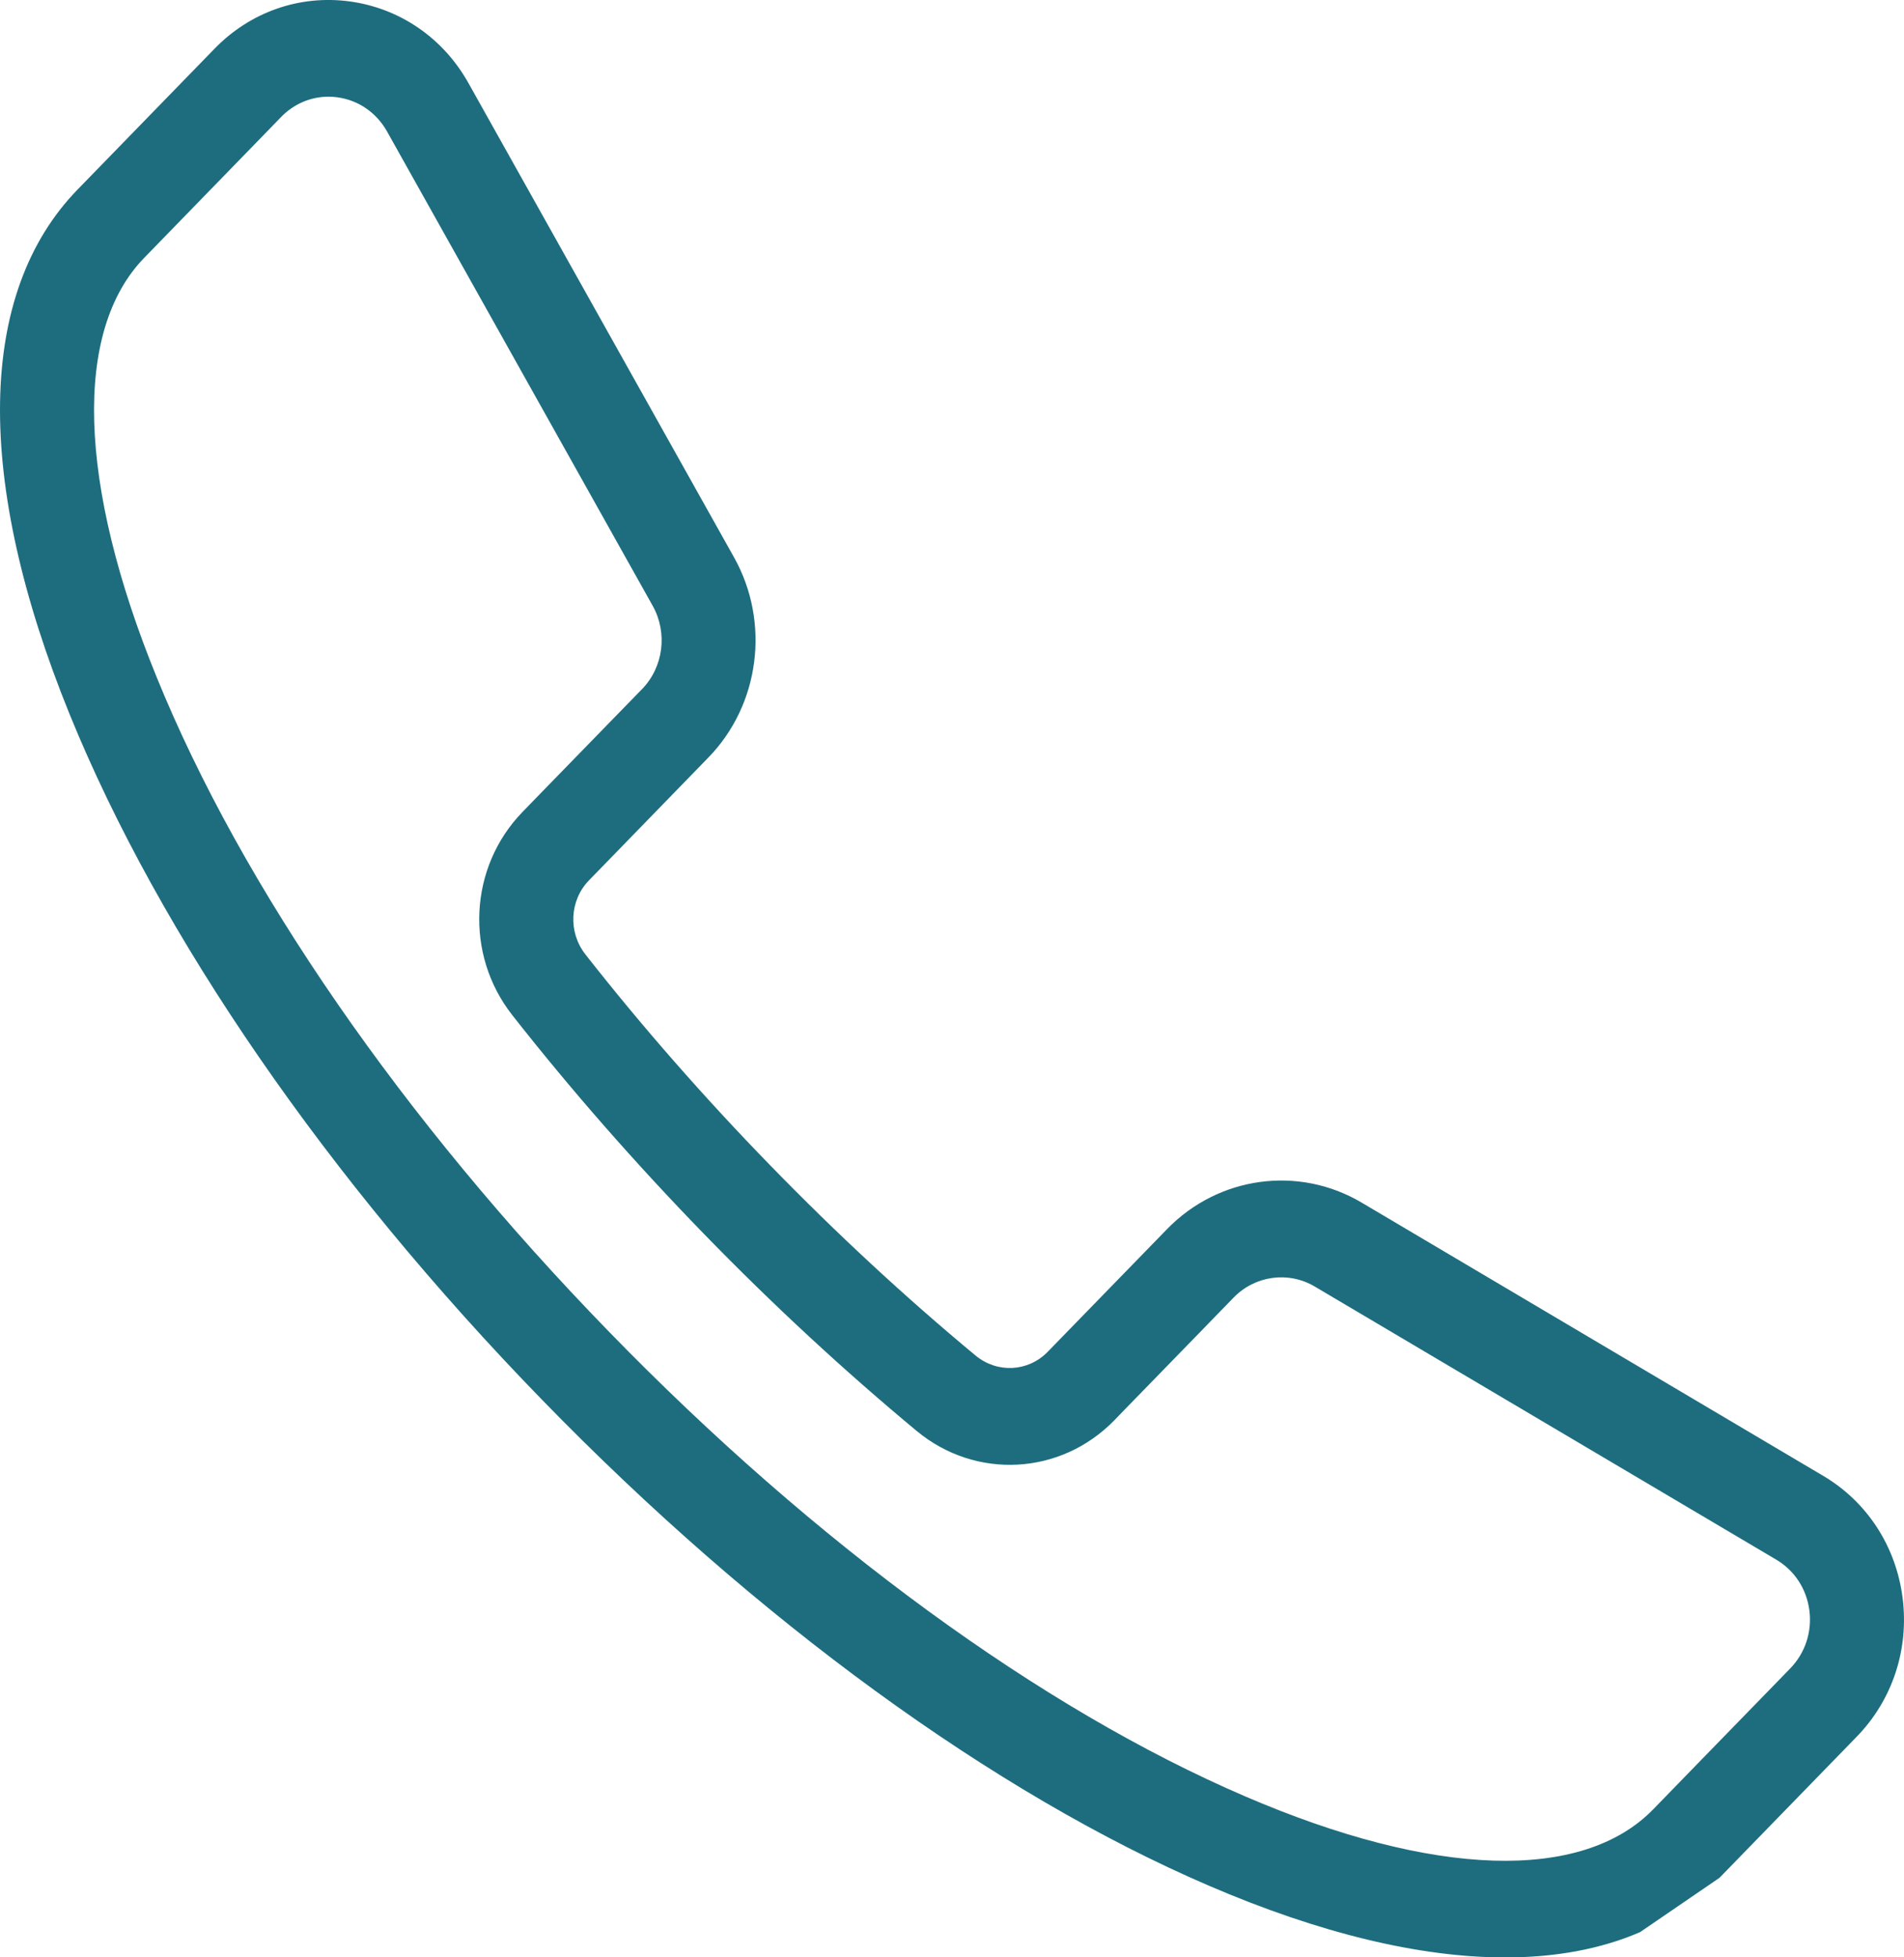
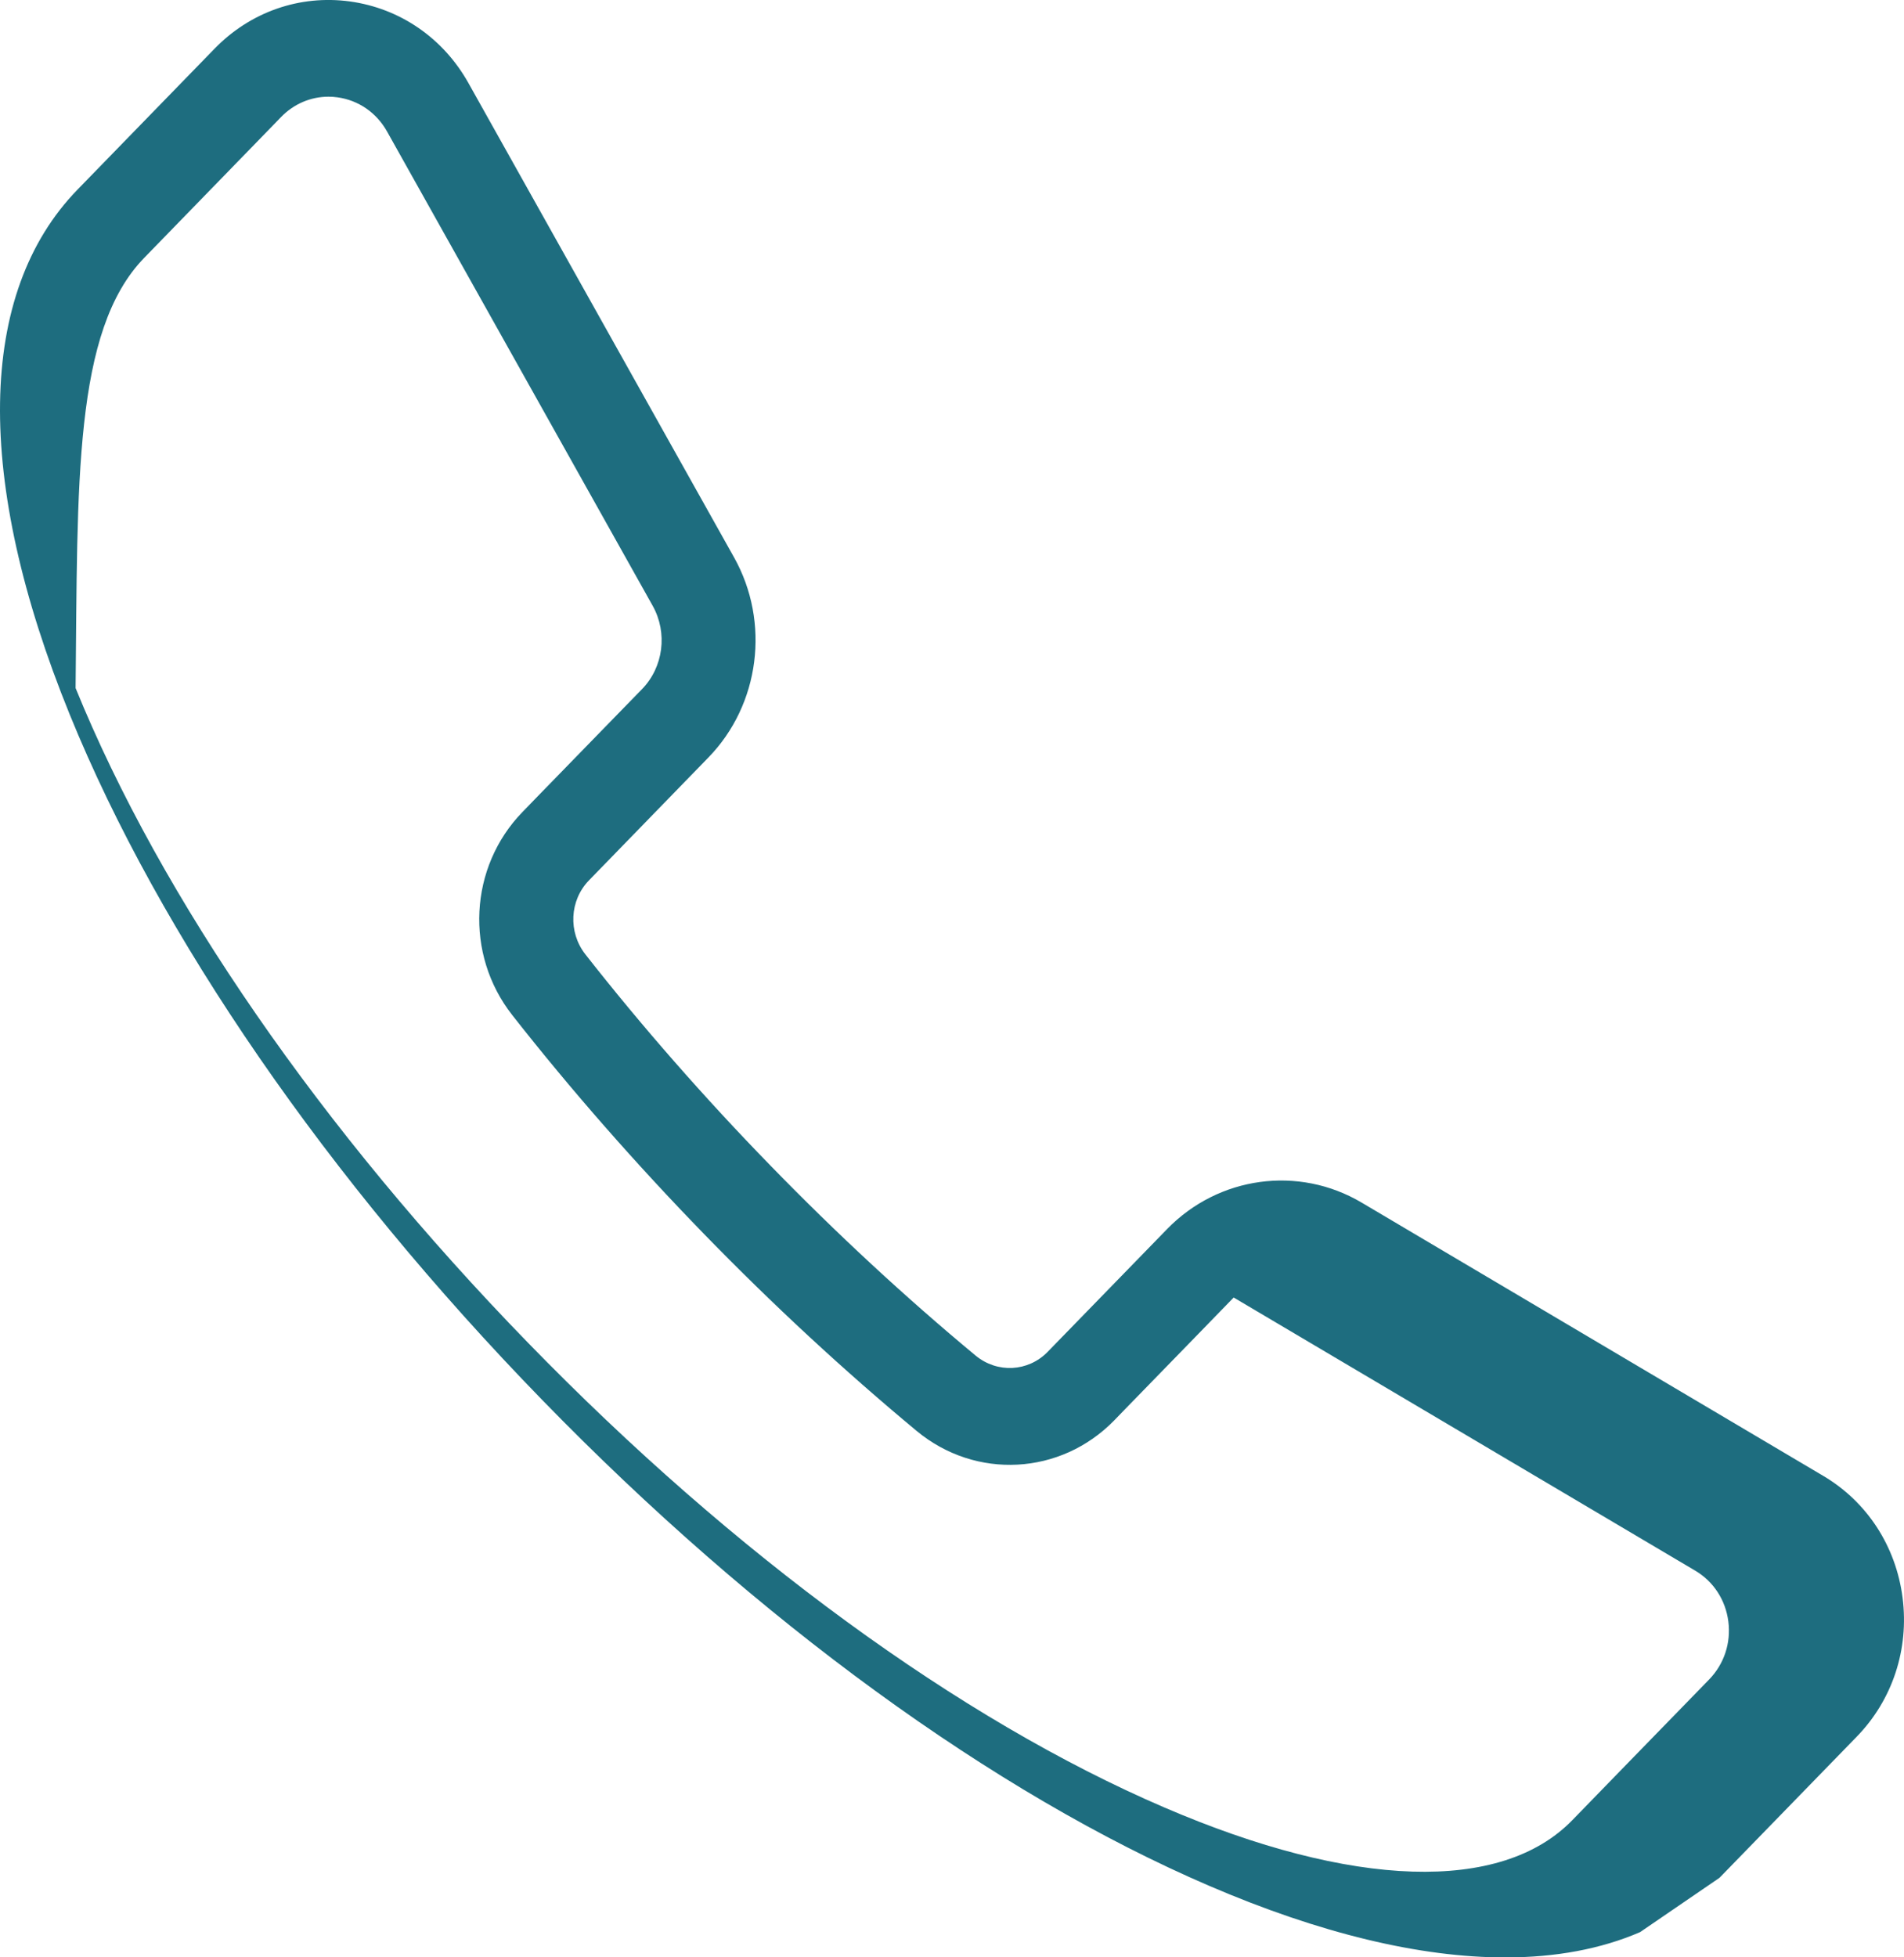
<svg xmlns="http://www.w3.org/2000/svg" version="1.1" id="Layer_1" x="0px" y="0px" width="21.309px" height="21.901px" viewBox="0 0 21.309 21.901" enable-background="new 0 0 21.309 21.901" xml:space="preserve">
-   <path fill="#1E6D7F" d="M19.244,21.011c0.001-0.001,0.002-0.002,0.003-0.003l1.533-1.576c0.4-0.411,0.587-0.978,0.513-1.555  c-0.074-0.577-0.398-1.074-0.889-1.364l-5.165-3.057c-0.706-0.418-1.601-0.296-2.177,0.296l-1.337,1.374  c-0.218,0.224-0.564,0.242-0.806,0.042c-0.785-0.651-1.558-1.367-2.298-2.128c-0.74-0.76-1.437-1.555-2.07-2.362  C6.357,10.43,6.374,10.074,6.592,9.85l1.336-1.374c0.576-0.592,0.694-1.512,0.288-2.238L5.243,0.93  C4.961,0.426,4.477,0.093,3.915,0.016C3.354-0.06,2.802,0.133,2.402,0.544L0.869,2.12C-0.258,3.278-0.29,5.364,0.78,7.994  c1.008,2.477,2.886,5.202,5.288,7.67c2.402,2.469,5.053,4.4,7.463,5.436c1.244,0.535,2.363,0.802,3.315,0.802  c0.565,0,1.071-0.094,1.509-0.283 M6.038,8.889L5.848,9.085c-0.599,0.616-0.649,1.593-0.115,2.273  c0.657,0.837,1.379,1.66,2.145,2.448c0.766,0.788,1.568,1.53,2.381,2.205c0.661,0.548,1.612,0.497,2.212-0.119l0.119-0.123  l0.772-0.793l0.445-0.458c0.24-0.246,0.613-0.297,0.907-0.123l5.165,3.056c0.205,0.121,0.34,0.328,0.371,0.568  c0.031,0.241-0.047,0.477-0.214,0.649l-0.138,0.142l-0.772,0.793l-0.623,0.641c-0.794,0.816-2.457,0.764-4.565-0.143  c-2.287-0.982-4.817-2.829-7.124-5.202c-2.308-2.372-4.105-4.972-5.061-7.323C0.87,5.411,0.82,3.701,1.614,2.885L3.058,1.4  l0.088-0.091c0.143-0.147,0.332-0.227,0.53-0.227c0.033,0,0.067,0.002,0.101,0.007C4.011,1.121,4.213,1.26,4.331,1.47l2.974,5.309  c0.169,0.303,0.12,0.686-0.12,0.932L6.809,8.097L6.038,8.889z" />
+   <path fill="#1E6D7F" d="M19.244,21.011c0.001-0.001,0.002-0.002,0.003-0.003l1.533-1.576c0.4-0.411,0.587-0.978,0.513-1.555  c-0.074-0.577-0.398-1.074-0.889-1.364l-5.165-3.057c-0.706-0.418-1.601-0.296-2.177,0.296l-1.337,1.374  c-0.218,0.224-0.564,0.242-0.806,0.042c-0.785-0.651-1.558-1.367-2.298-2.128c-0.74-0.76-1.437-1.555-2.07-2.362  C6.357,10.43,6.374,10.074,6.592,9.85l1.336-1.374c0.576-0.592,0.694-1.512,0.288-2.238L5.243,0.93  C4.961,0.426,4.477,0.093,3.915,0.016C3.354-0.06,2.802,0.133,2.402,0.544L0.869,2.12C-0.258,3.278-0.29,5.364,0.78,7.994  c1.008,2.477,2.886,5.202,5.288,7.67c2.402,2.469,5.053,4.4,7.463,5.436c1.244,0.535,2.363,0.802,3.315,0.802  c0.565,0,1.071-0.094,1.509-0.283 M6.038,8.889L5.848,9.085c-0.599,0.616-0.649,1.593-0.115,2.273  c0.657,0.837,1.379,1.66,2.145,2.448c0.766,0.788,1.568,1.53,2.381,2.205c0.661,0.548,1.612,0.497,2.212-0.119l0.119-0.123  l0.772-0.793l0.445-0.458l5.165,3.056c0.205,0.121,0.34,0.328,0.371,0.568  c0.031,0.241-0.047,0.477-0.214,0.649l-0.138,0.142l-0.772,0.793l-0.623,0.641c-0.794,0.816-2.457,0.764-4.565-0.143  c-2.287-0.982-4.817-2.829-7.124-5.202c-2.308-2.372-4.105-4.972-5.061-7.323C0.87,5.411,0.82,3.701,1.614,2.885L3.058,1.4  l0.088-0.091c0.143-0.147,0.332-0.227,0.53-0.227c0.033,0,0.067,0.002,0.101,0.007C4.011,1.121,4.213,1.26,4.331,1.47l2.974,5.309  c0.169,0.303,0.12,0.686-0.12,0.932L6.809,8.097L6.038,8.889z" />
</svg>